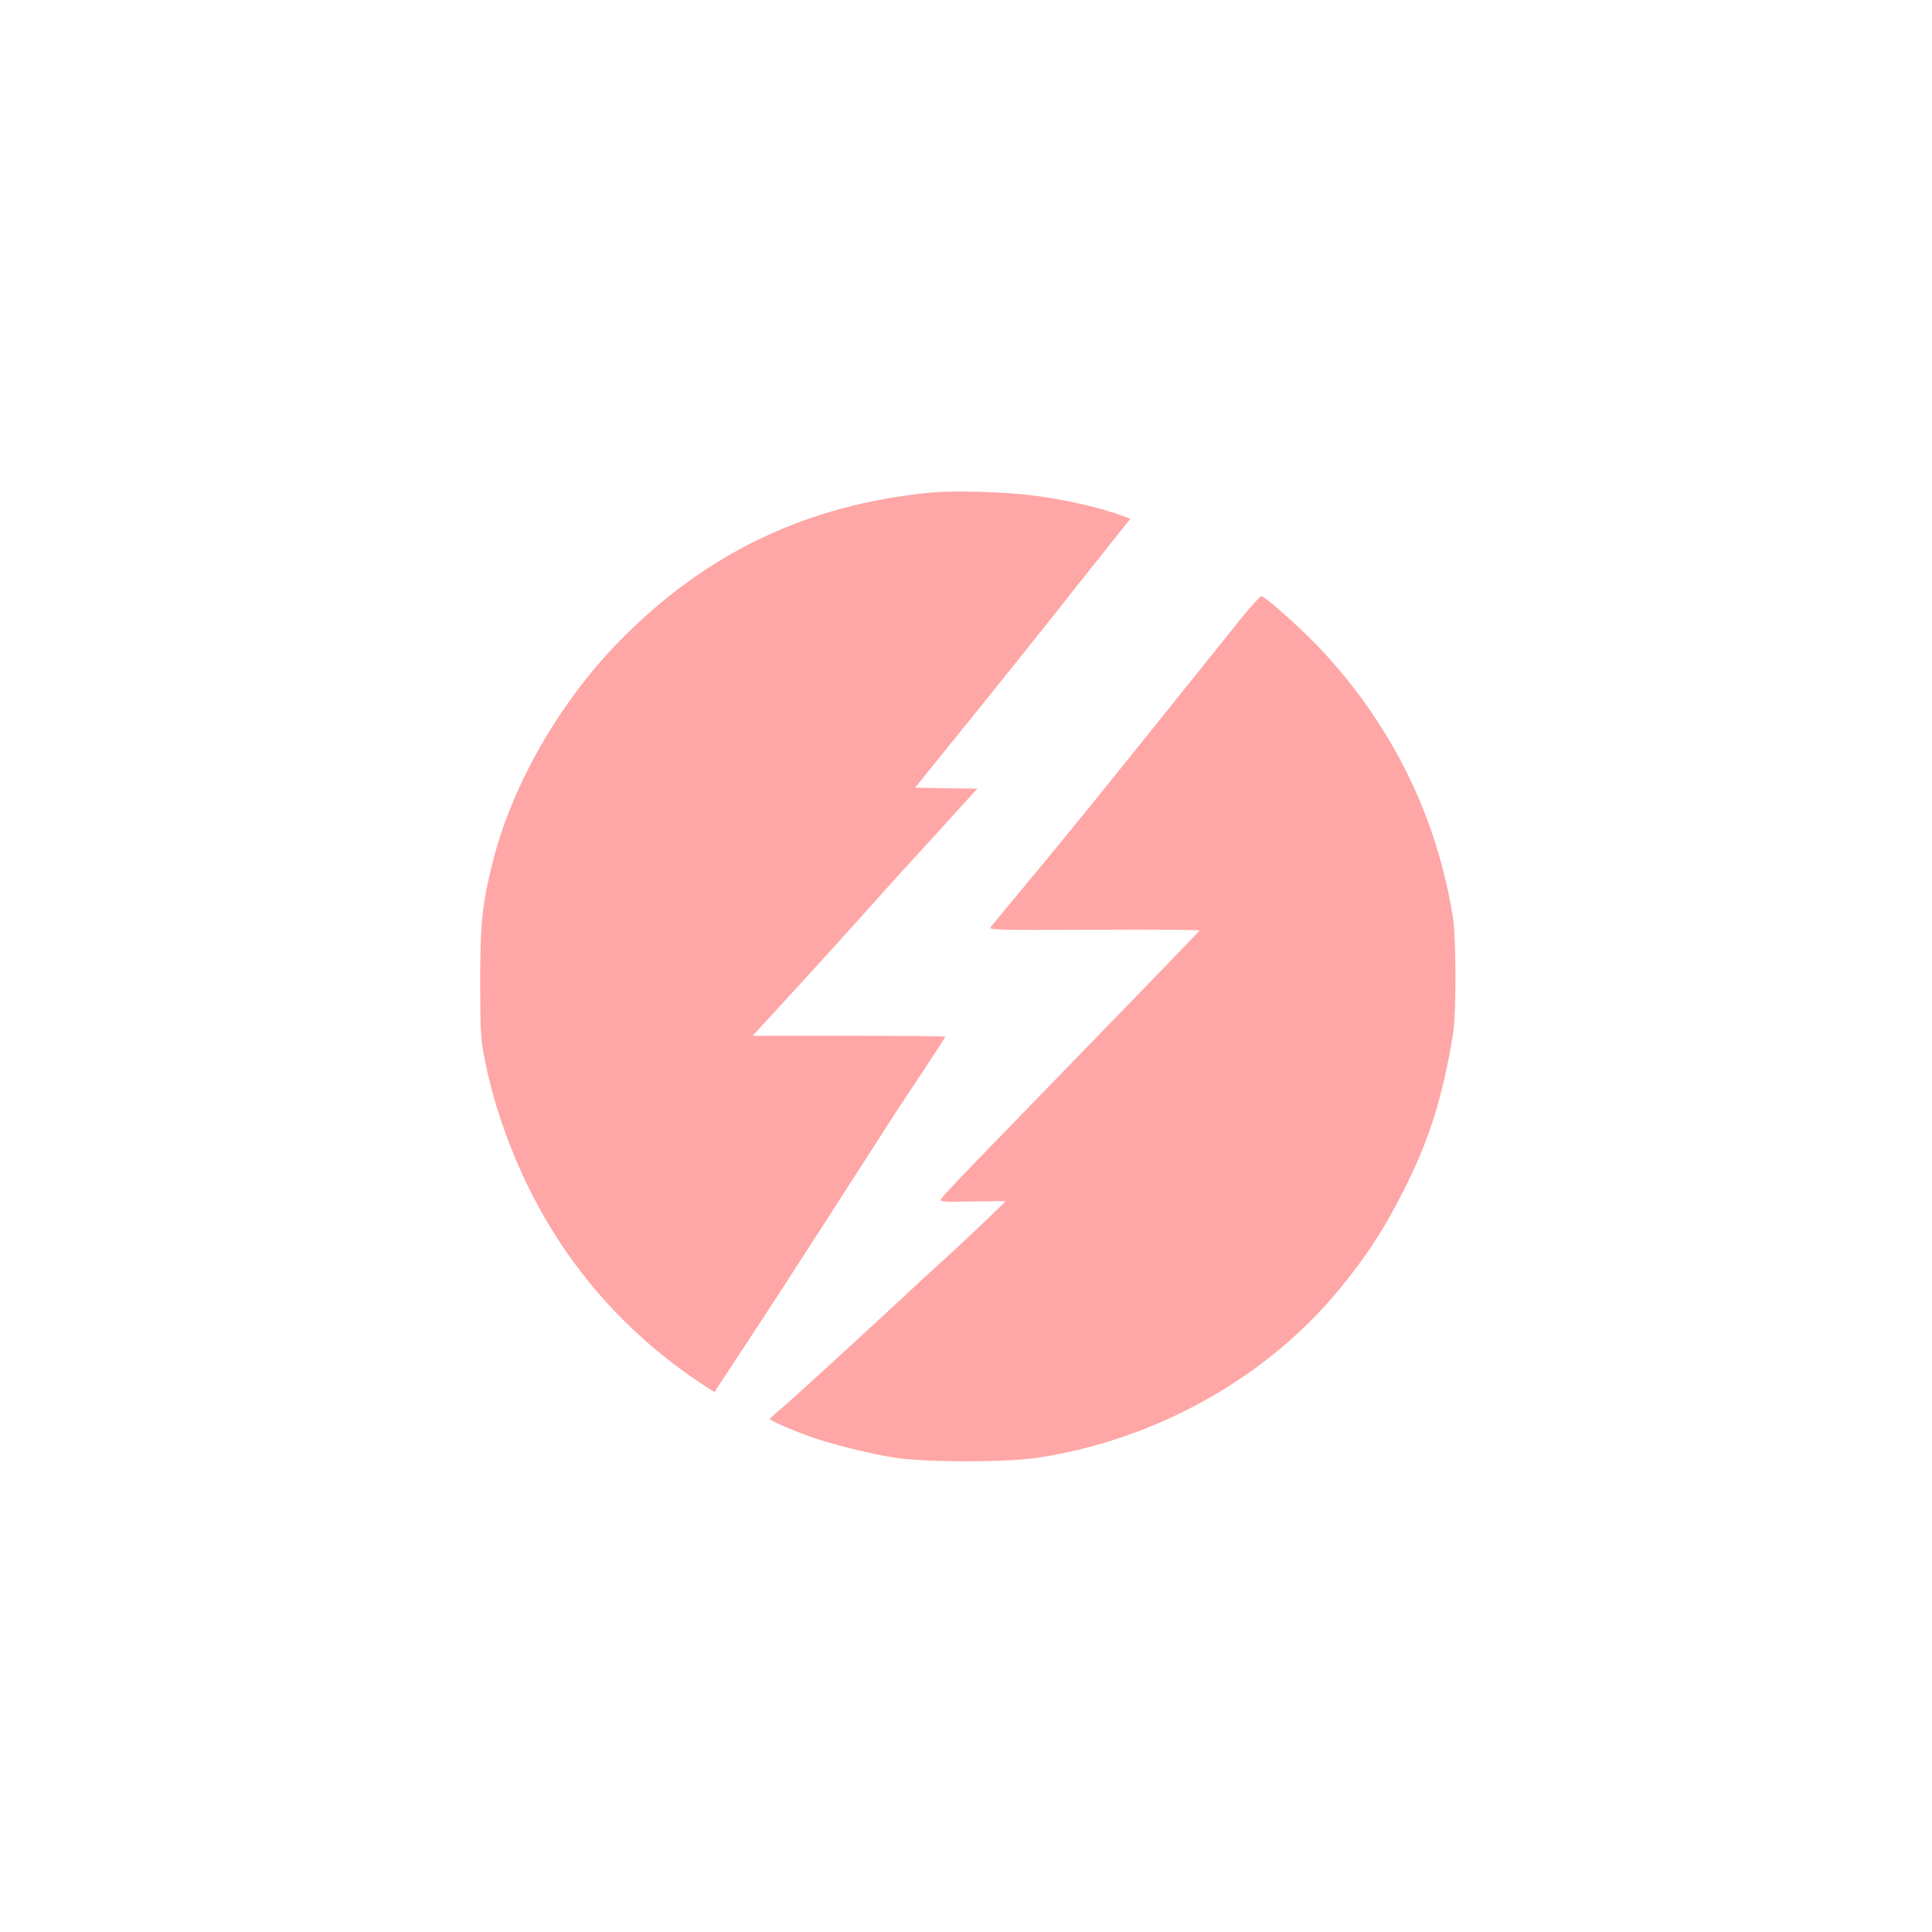
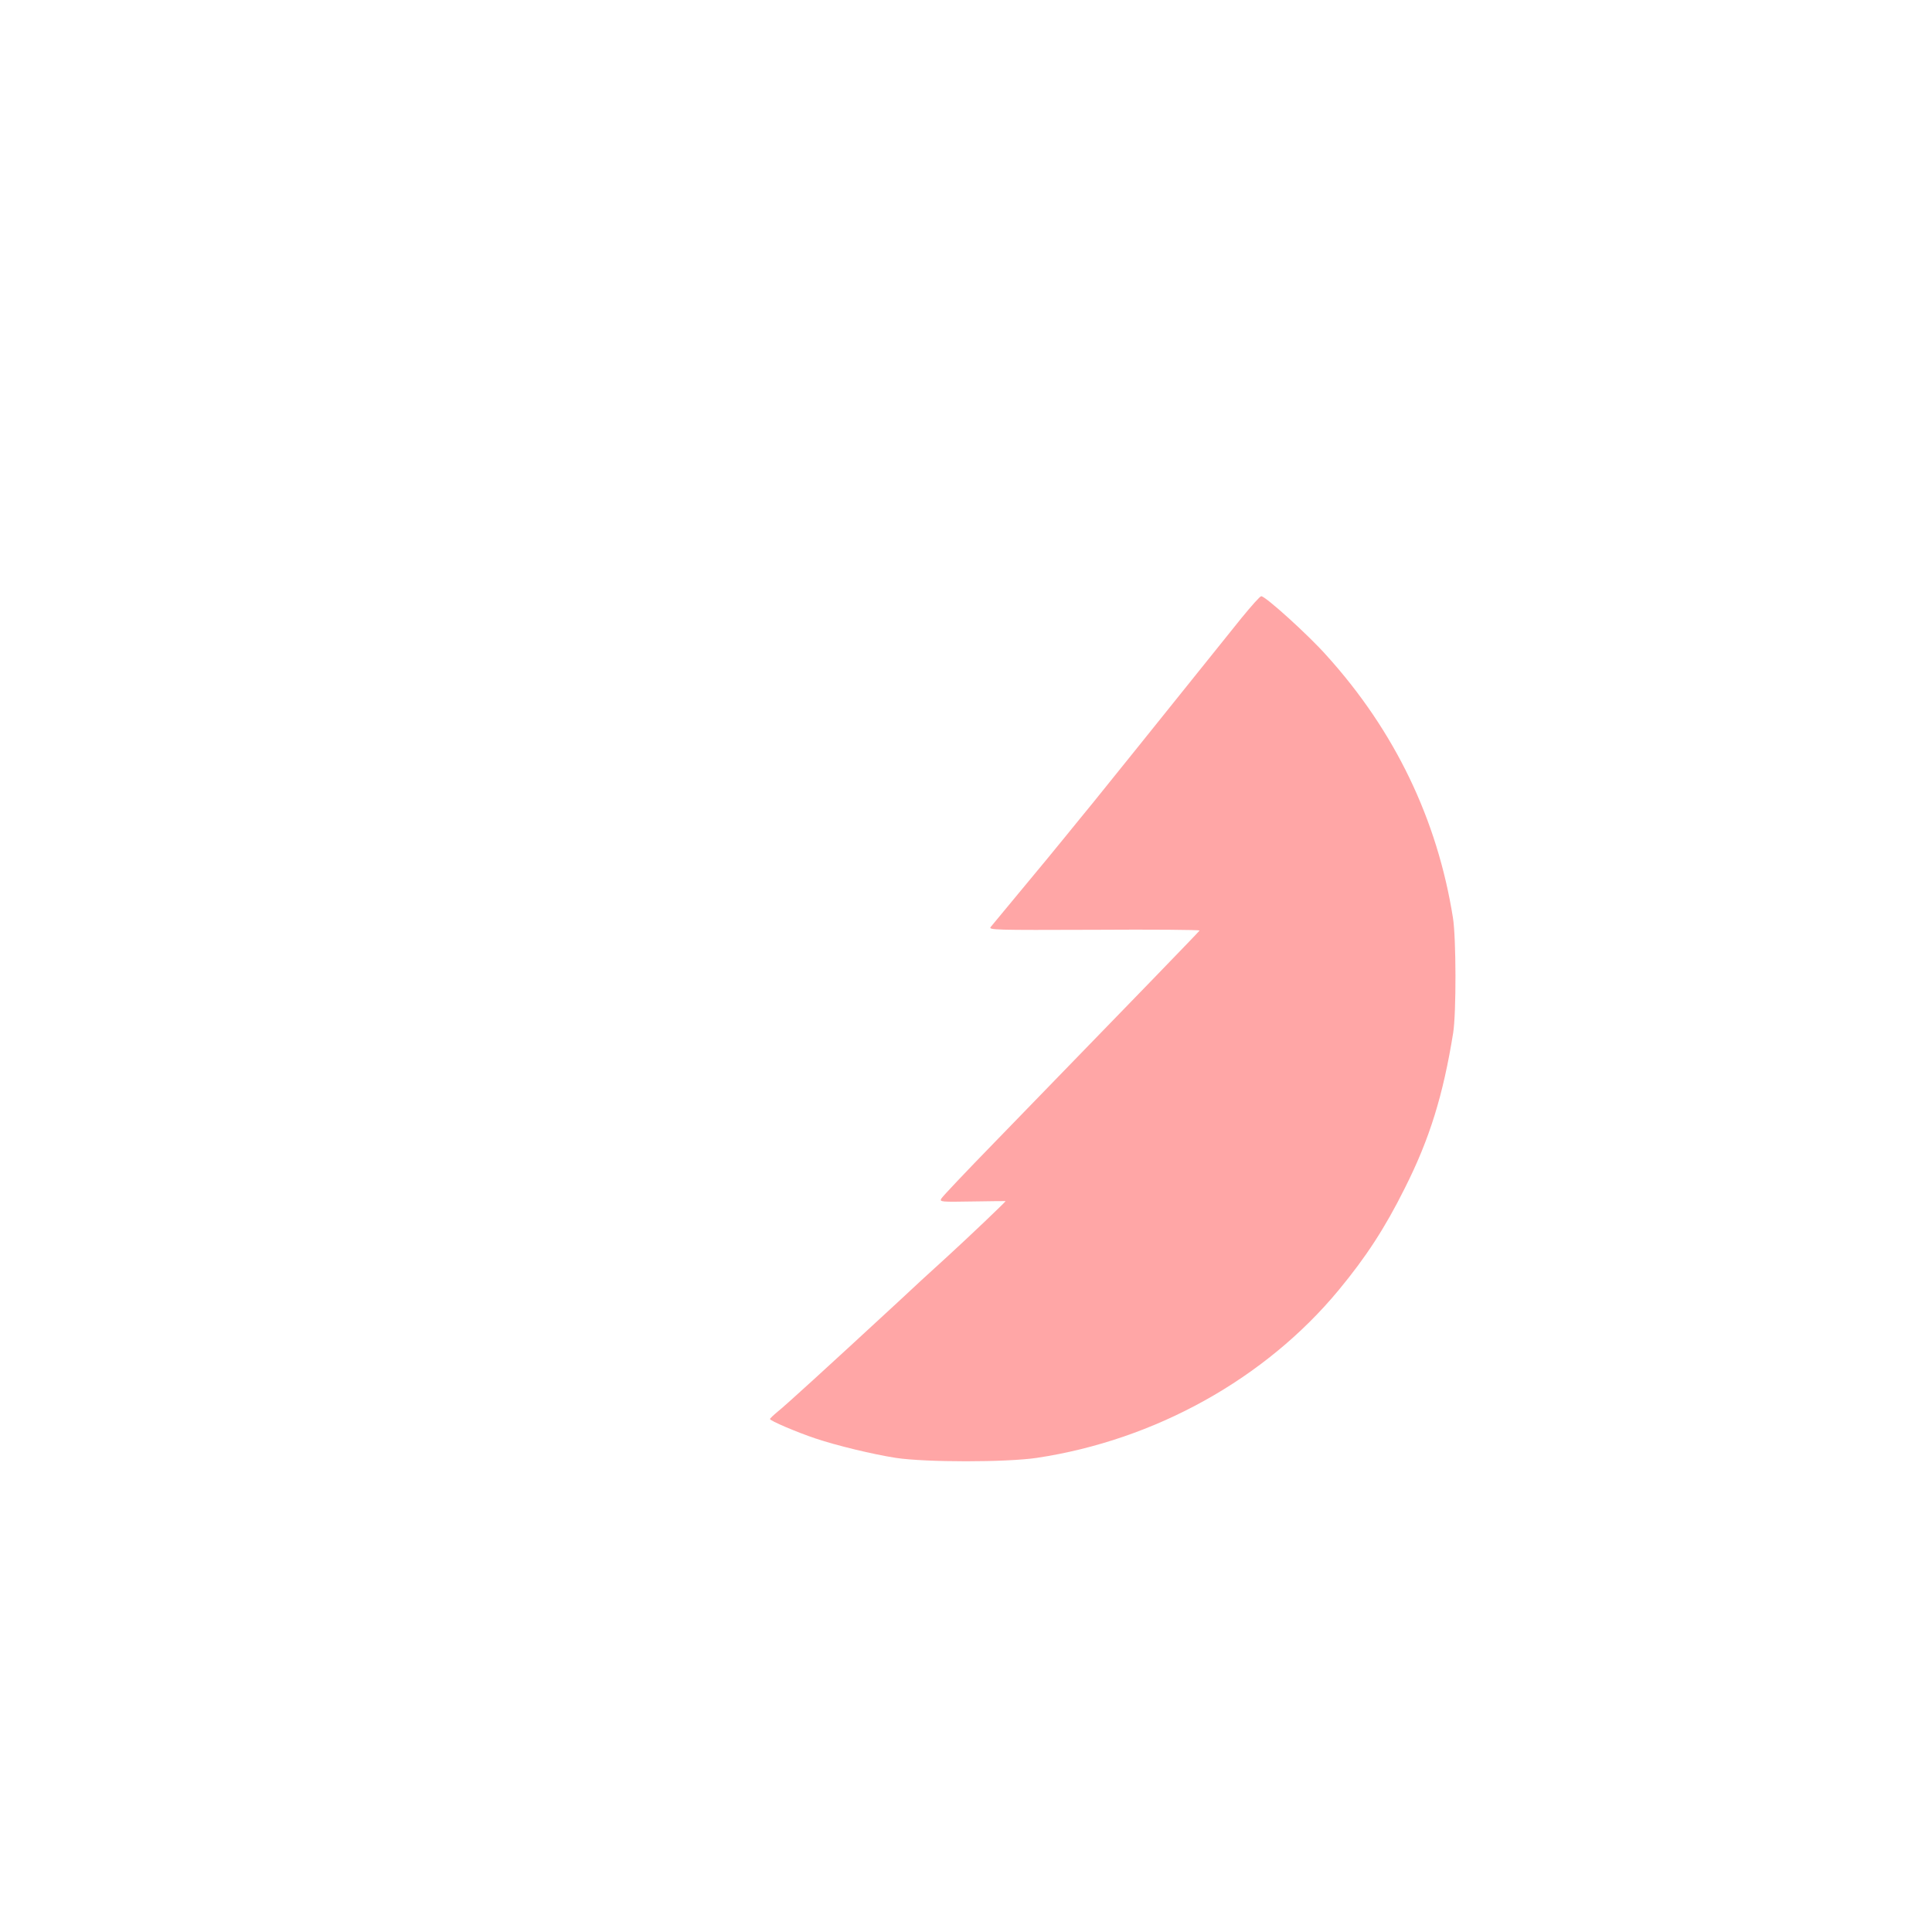
<svg xmlns="http://www.w3.org/2000/svg" version="1.0" width="1024pt" height="1024pt" viewBox="0 0 1024 1024" preserveAspectRatio="xMidYMid meet">
  <g transform="translate(0,1024) scale(0.1,-0.1)" fill="#ffa6a6" stroke="none">
-     <path d="M4930 7629 c-651 -64 -1184 -318 -1639 -779 -318 -322 -571 -759 -675 -1162 -60 -234 -71 -337 -71 -658 1 -268 2 -293 27 -420 15 -74 45 -192 68 -261 200 -628 580 -1126 1121 -1471 l26 -16 50 76 c152 231 311 474 341 522 19 30 63 98 97 150 34 52 104 160 155 240 51 80 116 181 145 225 28 44 87 136 131 204 43 68 130 199 192 292 61 92 112 171 112 174 0 3 -230 5 -511 5 l-510 0 168 183 c92 100 206 225 253 277 47 52 87 97 90 100 3 3 64 70 135 150 71 80 223 247 338 372 l207 228 -165 2 -165 3 101 125 c394 488 487 603 769 960 58 72 142 179 188 236 l83 104 -28 11 c-116 45 -317 92 -489 113 -157 20 -425 27 -544 15z" />
-     <path d="M6583 6968 c-462 -575 -728 -907 -787 -979 -39 -48 -105 -128 -146 -179 -41 -51 -145 -177 -230 -279 -85 -103 -161 -194 -169 -204 -13 -16 16 -17 548 -15 308 2 560 0 559 -4 -3 -6 -308 -321 -1086 -1122 -150 -154 -278 -289 -283 -299 -10 -17 -1 -18 165 -15 97 2 176 2 176 2 0 -4 -195 -190 -310 -295 -74 -67 -194 -177 -265 -244 -381 -352 -594 -546 -632 -576 -23 -19 -42 -37 -42 -40 -1 -9 145 -71 241 -103 113 -38 304 -84 426 -103 158 -24 585 -24 747 0 626 94 1211 419 1600 889 145 175 246 330 351 541 132 262 203 493 256 822 17 105 16 504 -1 610 -83 523 -309 992 -671 1392 -98 110 -323 313 -345 313 -7 0 -52 -51 -102 -112z" />
+     <path d="M6583 6968 c-462 -575 -728 -907 -787 -979 -39 -48 -105 -128 -146 -179 -41 -51 -145 -177 -230 -279 -85 -103 -161 -194 -169 -204 -13 -16 16 -17 548 -15 308 2 560 0 559 -4 -3 -6 -308 -321 -1086 -1122 -150 -154 -278 -289 -283 -299 -10 -17 -1 -18 165 -15 97 2 176 2 176 2 0 -4 -195 -190 -310 -295 -74 -67 -194 -177 -265 -244 -381 -352 -594 -546 -632 -576 -23 -19 -42 -37 -42 -40 -1 -9 145 -71 241 -103 113 -38 304 -84 426 -103 158 -24 585 -24 747 0 626 94 1211 419 1600 889 145 175 246 330 351 541 132 262 203 493 256 822 17 105 16 504 -1 610 -83 523 -309 992 -671 1392 -98 110 -323 313 -345 313 -7 0 -52 -51 -102 -112" />
  </g>
</svg>